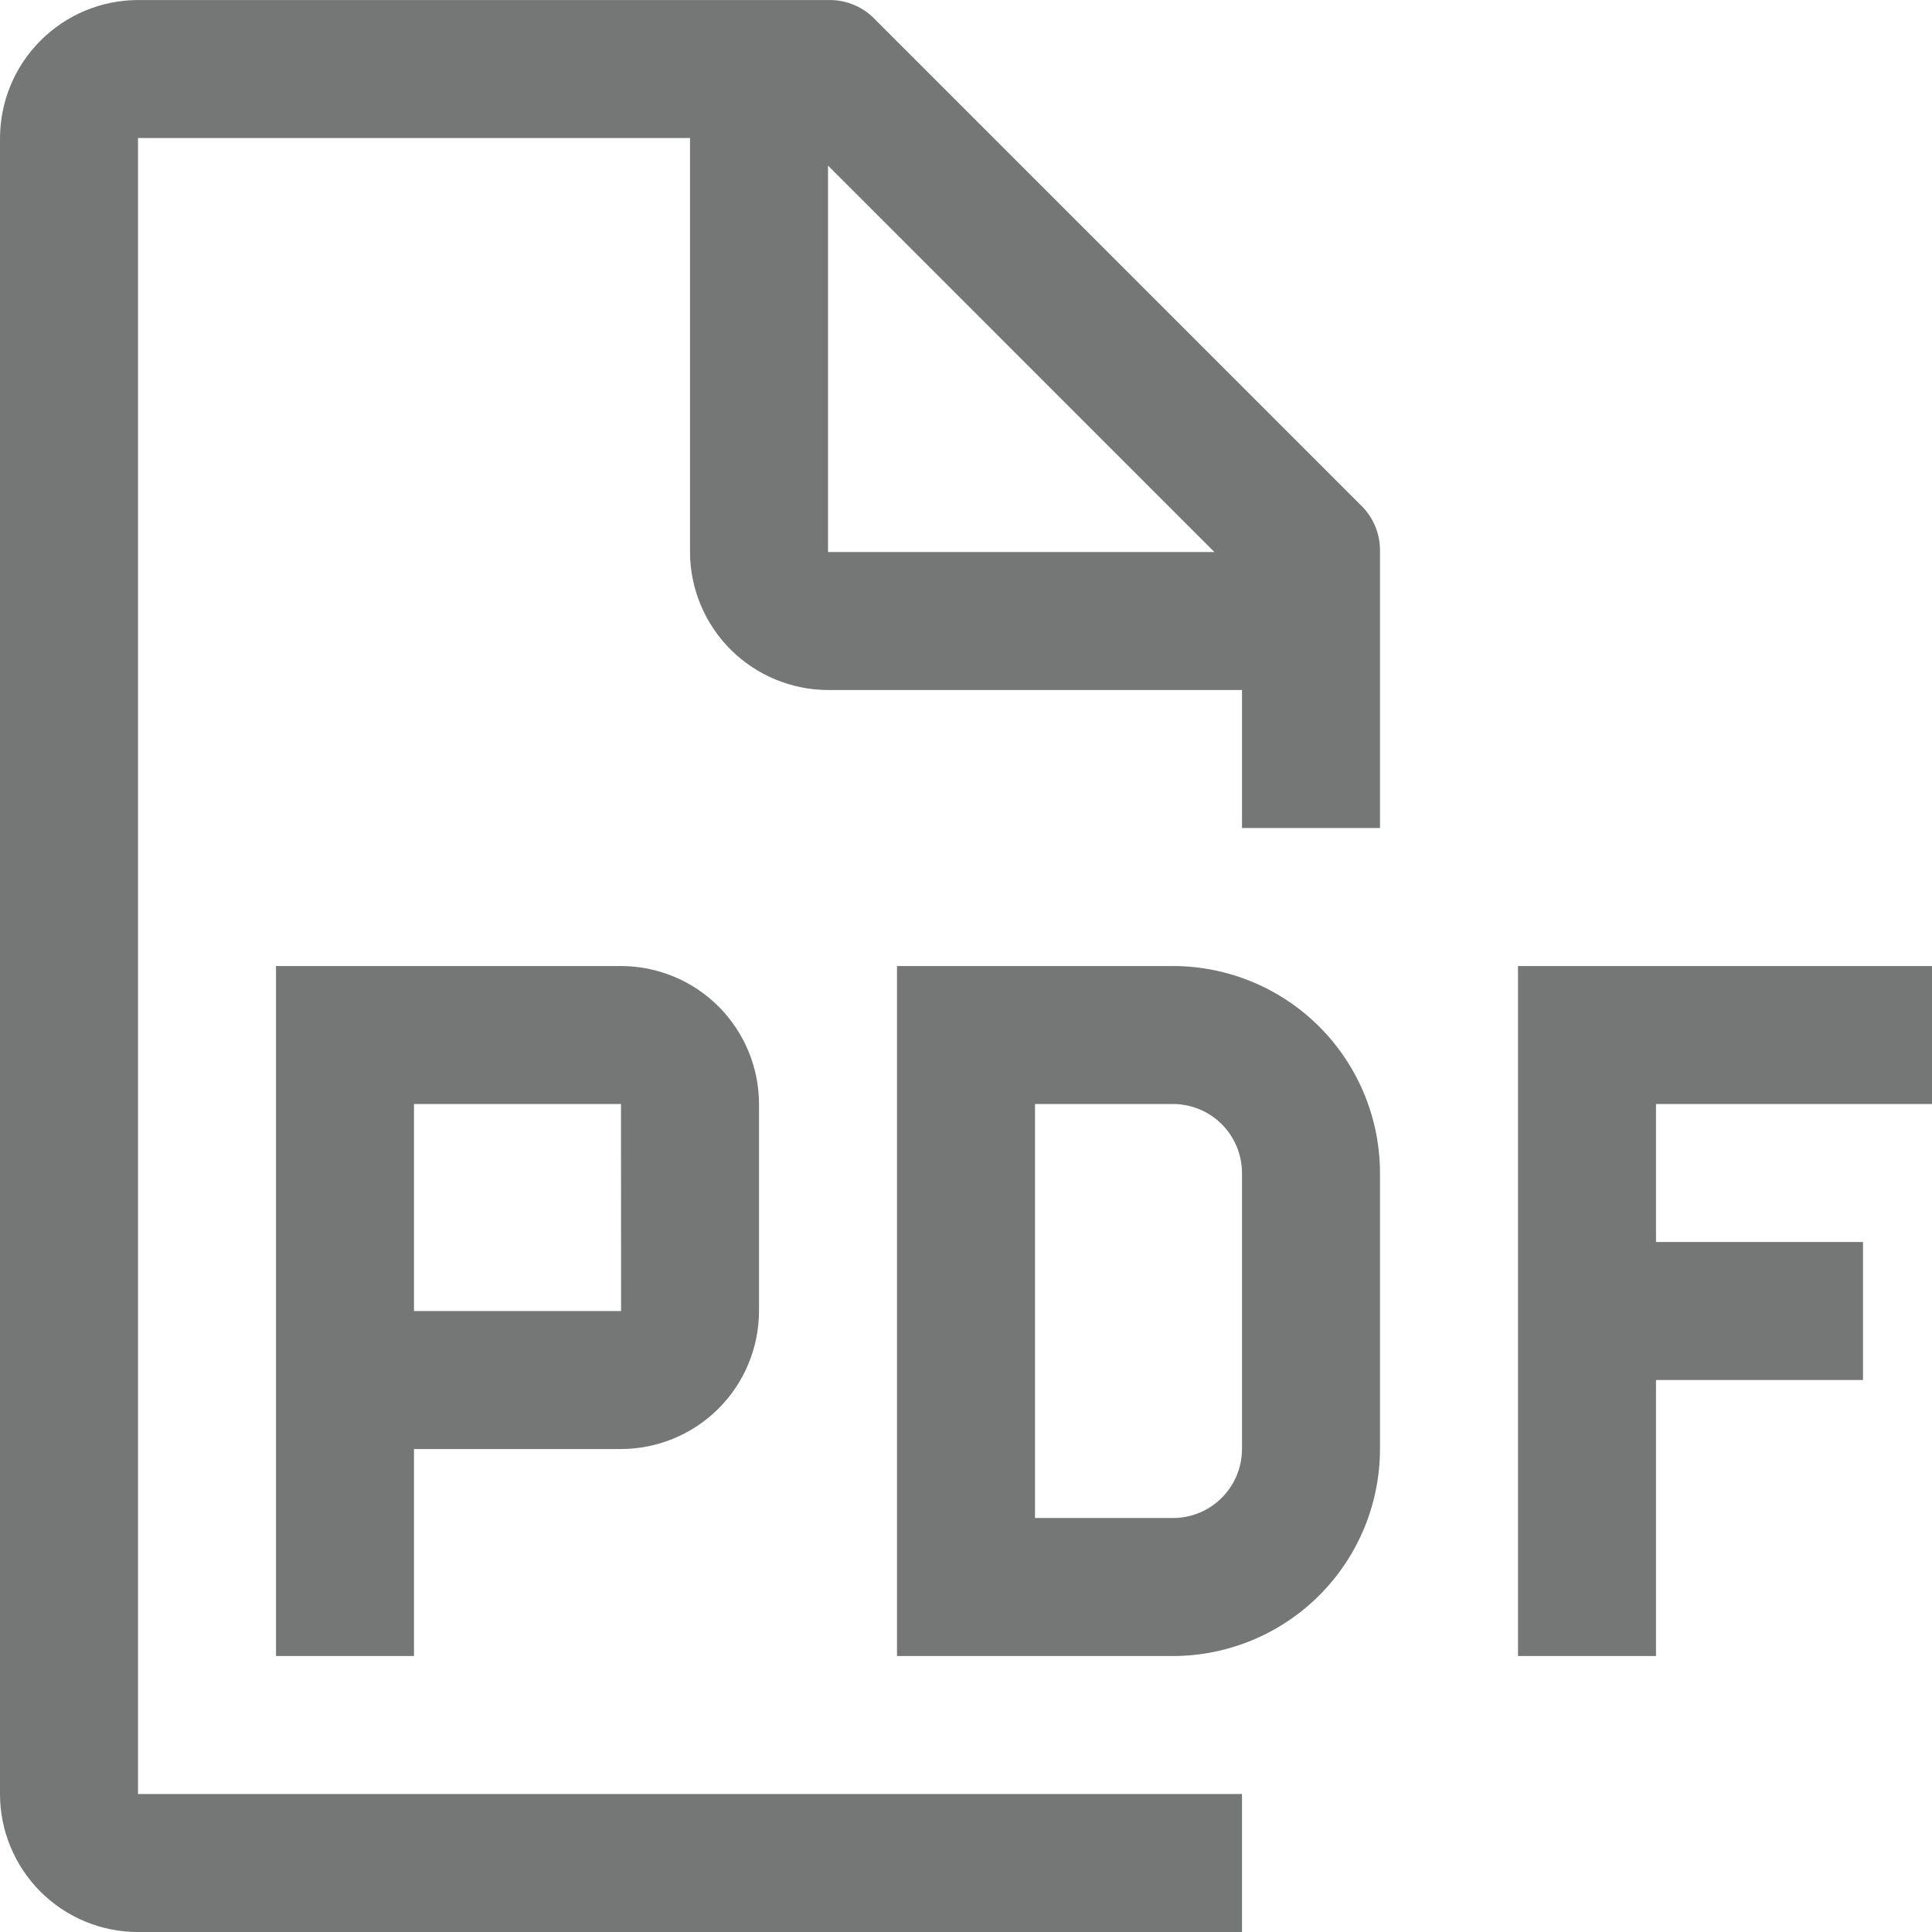
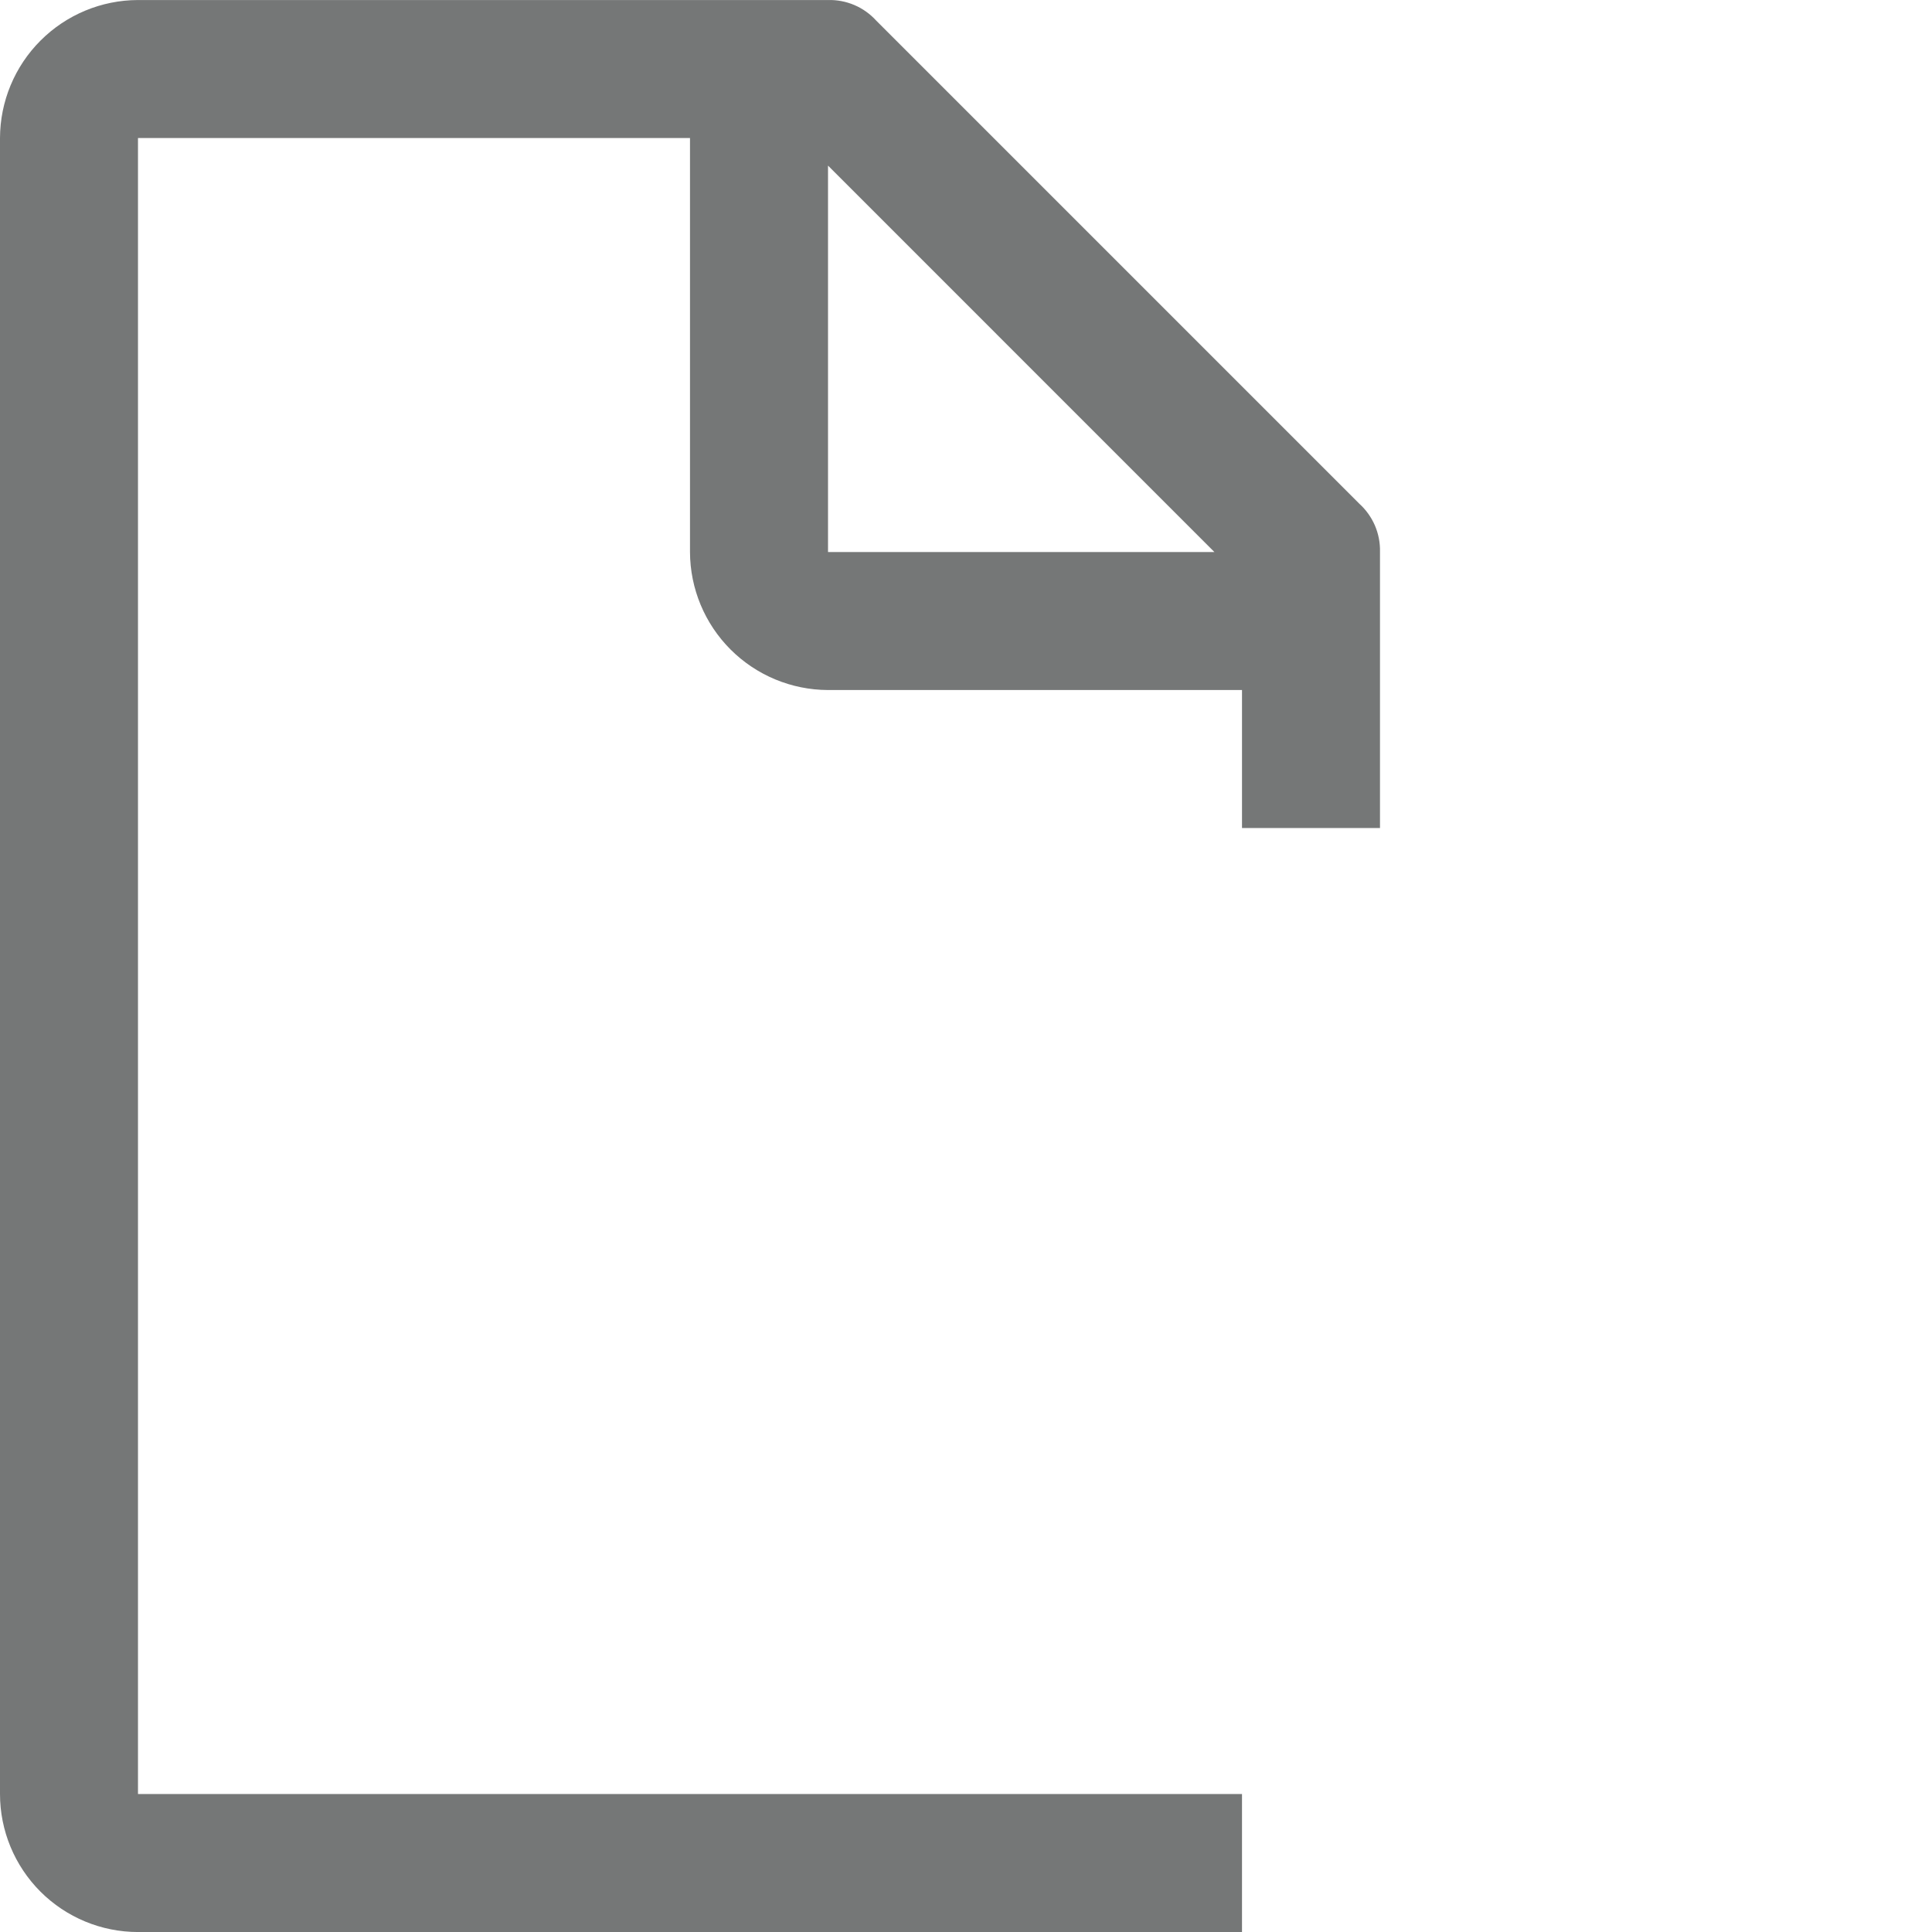
<svg xmlns="http://www.w3.org/2000/svg" width="64" height="64" viewBox="0 0 64 64" fill="none">
-   <path d="M64 36.572V32.001H50.286V54.858H54.857V45.715H61.714V41.143H54.857V36.572H64ZM38.857 54.858H29.714V32.001H38.857C40.675 32.002 42.418 32.725 43.704 34.011C44.989 35.297 45.712 37.04 45.714 38.858V48.001C45.712 49.819 44.989 51.562 43.704 52.847C42.418 54.133 40.675 54.856 38.857 54.858ZM34.286 50.286H38.857C39.463 50.286 40.044 50.045 40.473 49.616C40.901 49.188 41.142 48.606 41.143 48.001V38.858C41.142 38.252 40.901 37.671 40.473 37.242C40.044 36.813 39.463 36.572 38.857 36.572H34.286V50.286ZM20.571 32.001H9.143V54.858H13.714V48.001H20.571C21.783 47.999 22.945 47.517 23.802 46.66C24.659 45.803 25.141 44.641 25.143 43.429V36.572C25.142 35.36 24.66 34.198 23.803 33.341C22.945 32.484 21.784 32.002 20.571 32.001ZM13.714 43.429V36.572H20.571L20.574 43.429H13.714Z" fill="#757777" />
  <path d="M45.714 27.429V18.287C45.722 17.986 45.665 17.688 45.547 17.411C45.428 17.135 45.252 16.888 45.029 16.686L29.029 0.686C28.827 0.463 28.58 0.286 28.304 0.168C28.028 0.05 27.729 -0.007 27.429 0.001H4.571C3.36 0.004 2.199 0.487 1.343 1.344C0.486 2.2 0.004 3.361 0 4.572V59.429C0 60.642 0.482 61.804 1.339 62.662C2.196 63.519 3.359 64.001 4.571 64.001H41.143V59.429H4.571V4.572H22.857V18.287C22.861 19.498 23.344 20.659 24.2 21.515C25.057 22.372 26.217 22.854 27.429 22.858H41.143V27.429H45.714ZM27.429 18.287V5.486L40.229 18.287H27.429Z" fill="#757777" />
</svg>